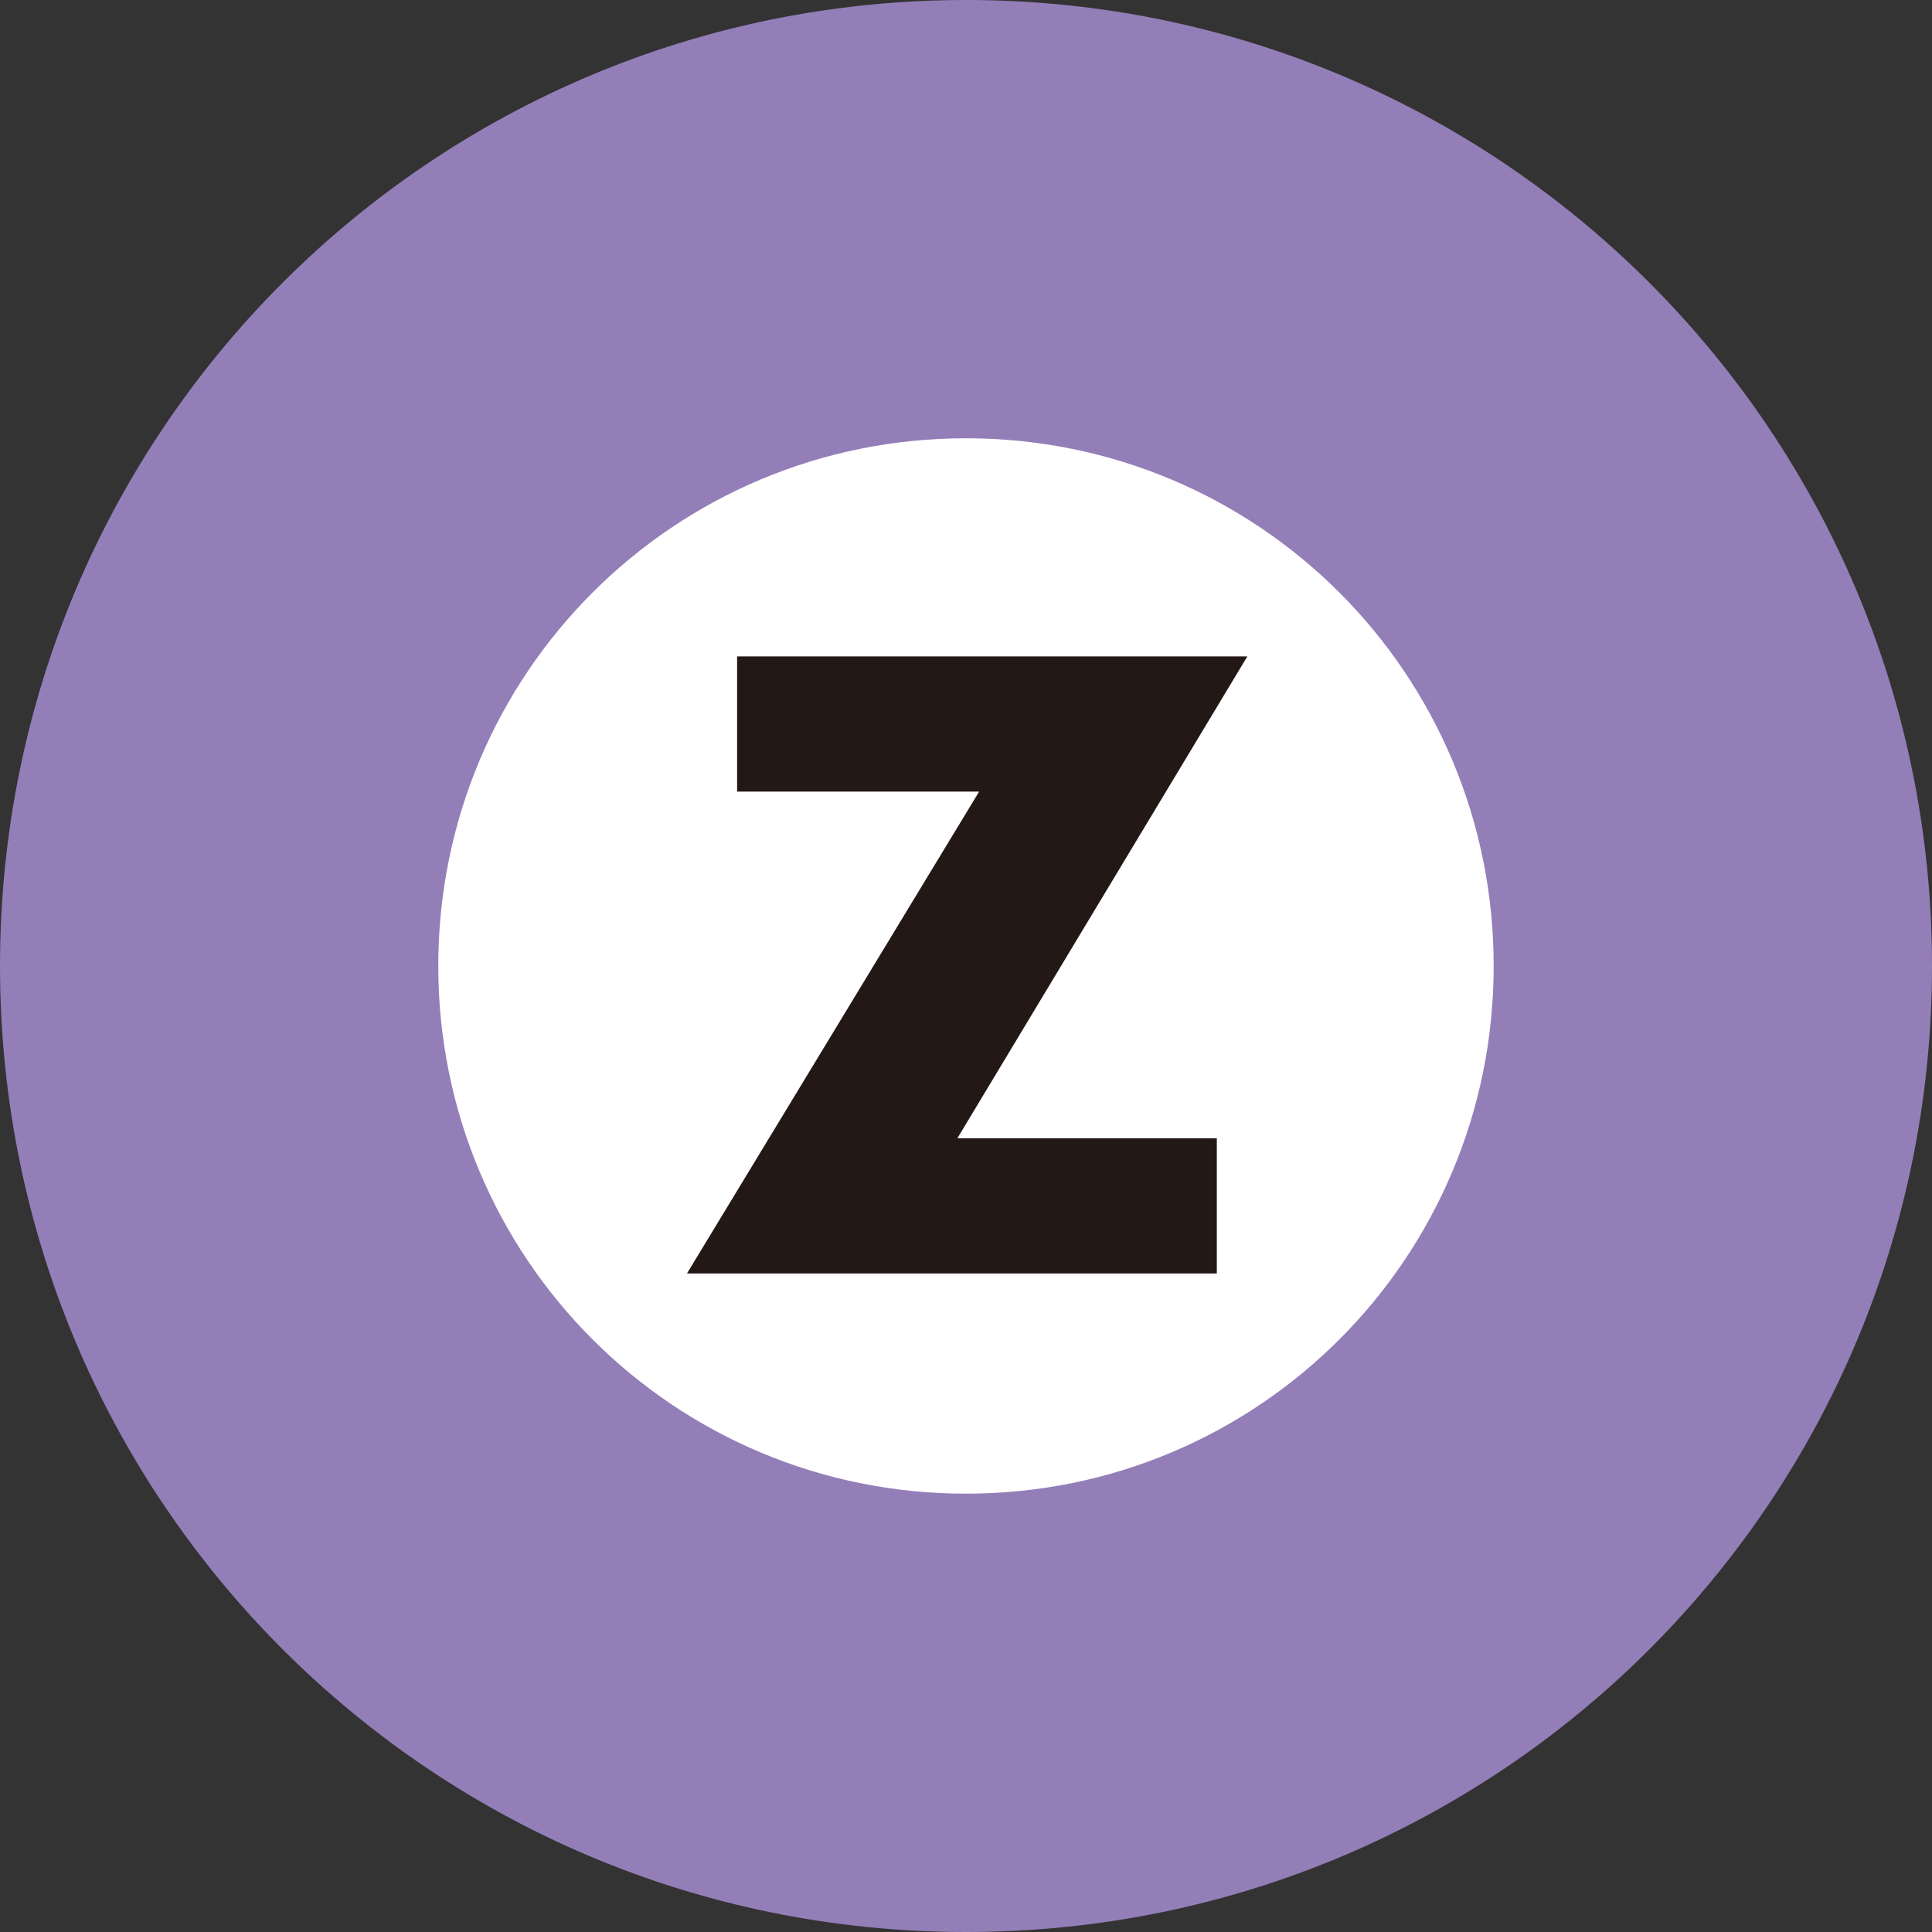
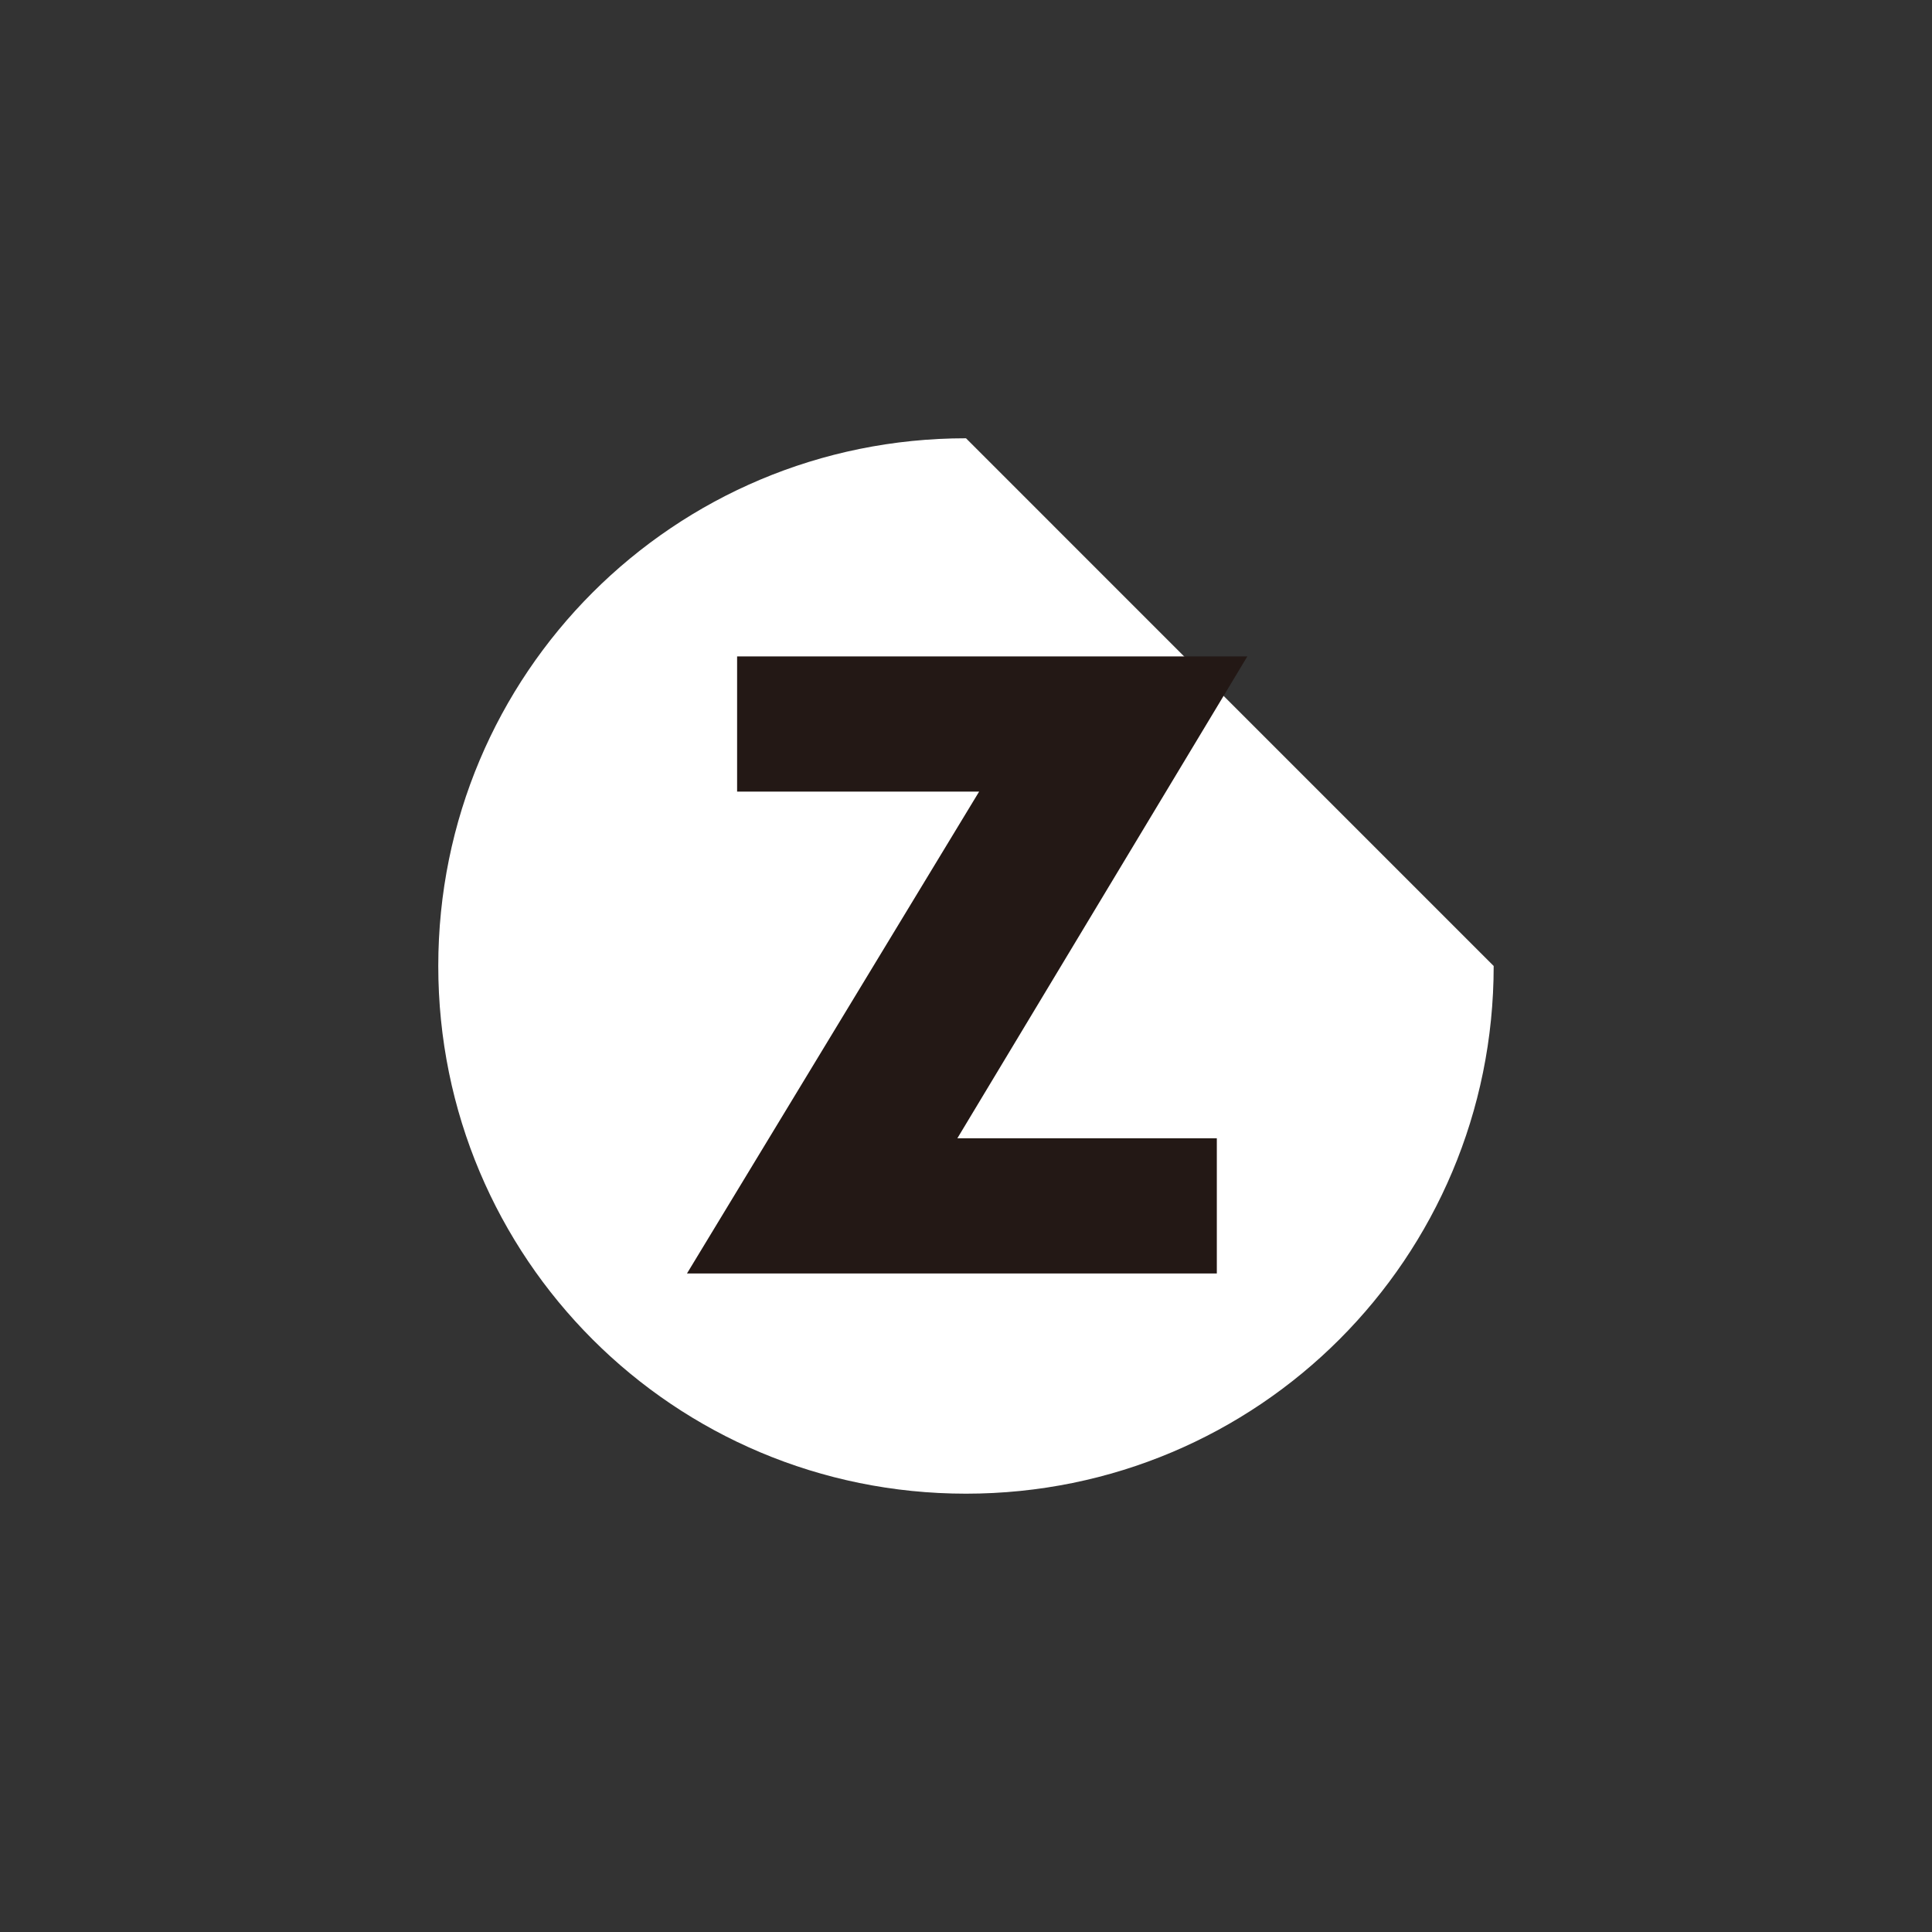
<svg xmlns="http://www.w3.org/2000/svg" width="40" height="40" viewBox="0 0 40 40" fill="none">
  <rect x="0" y="0" width="40" height="40" fill="#333333" stroke="none" />
  <g clip-path="url(#clip0_8084_39014)">
-     <path d="M20 0C8.939 0 0 8.939 0 20C0 31.061 8.939 40 20 40C31.061 40 40 31.061 40 20C40 8.939 31.061 0 20 0Z" fill="#947EB8" />
-     <path d="M30.925 20C30.925 26.049 26.049 30.925 20 30.925C13.95 30.925 9.074 26.049 9.074 20C9.074 13.95 13.95 9.074 20 9.074C26.049 9.074 30.925 13.95 30.925 20Z" fill="white" />
+     <path d="M30.925 20C30.925 26.049 26.049 30.925 20 30.925C13.95 30.925 9.074 26.049 9.074 20C9.074 13.95 13.95 9.074 20 9.074Z" fill="white" />
    <path d="M25.193 23.567V26.366H14.223L20.272 16.389H15.261V13.59H25.825L19.821 23.567H25.193Z" fill="#231815" />
  </g>
  <defs>
    <clipPath id="clip0_8084_39014">
      <rect width="40" height="40" fill="white" />
    </clipPath>
  </defs>
</svg>